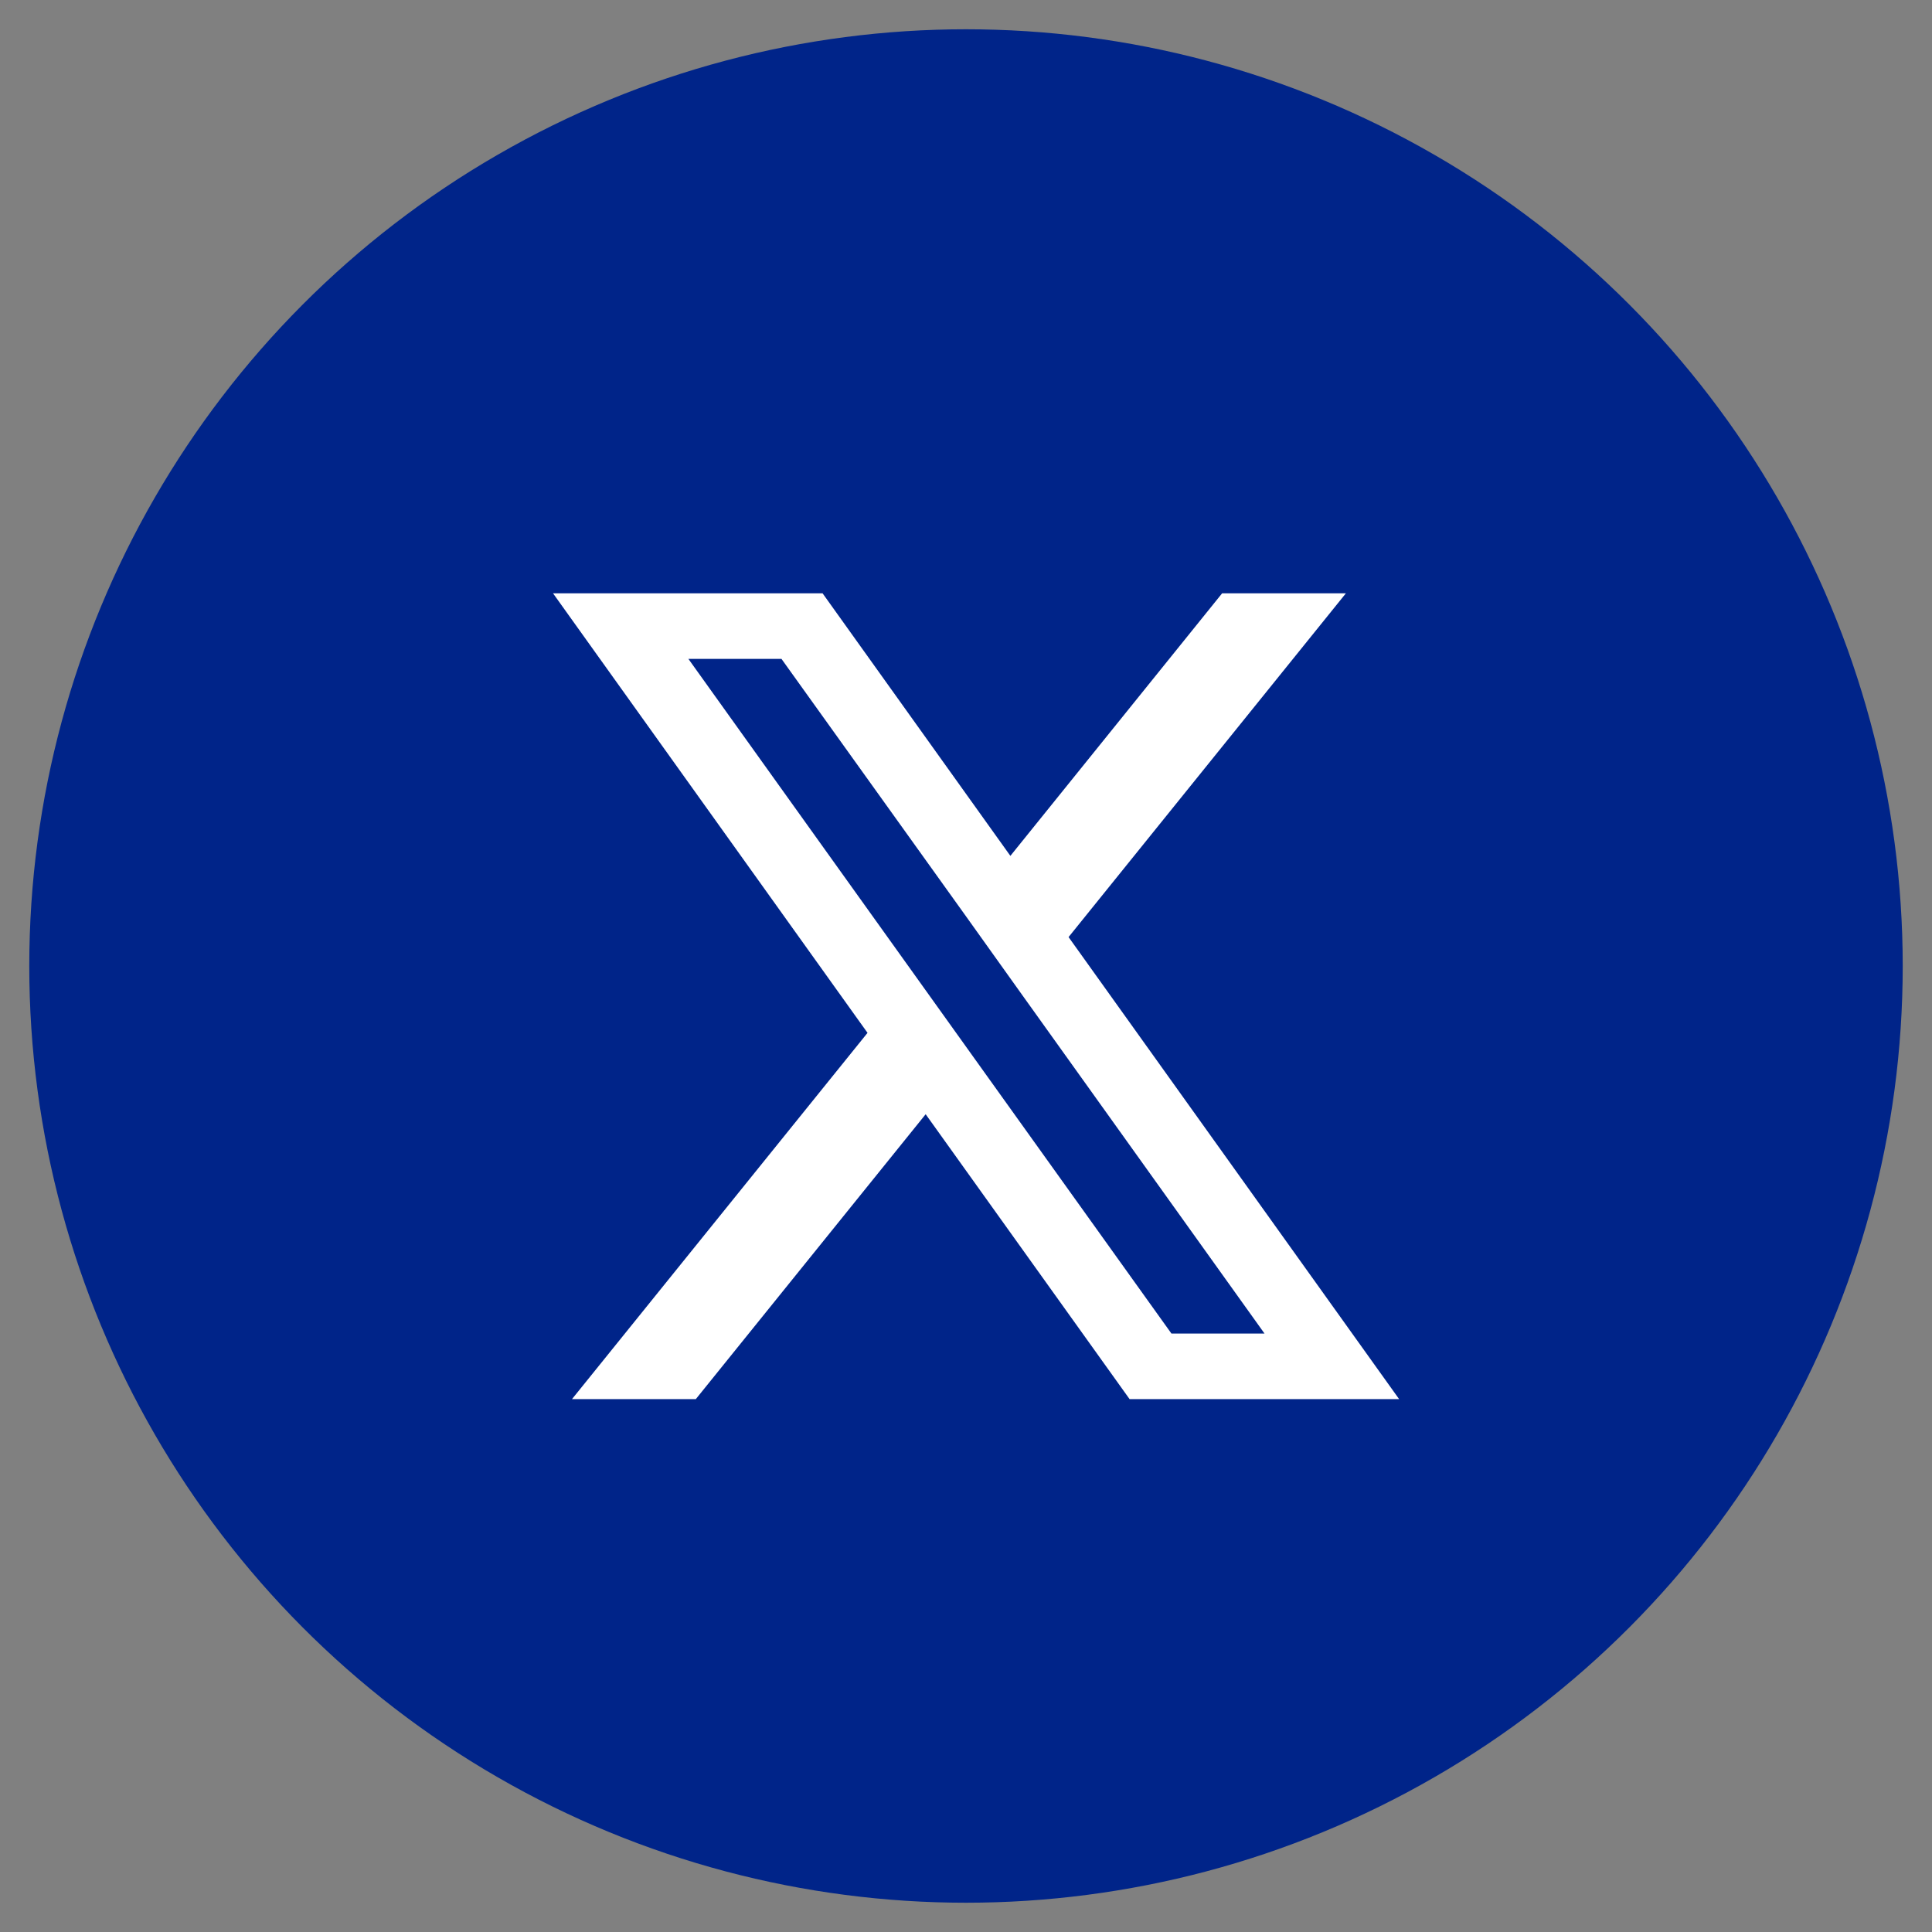
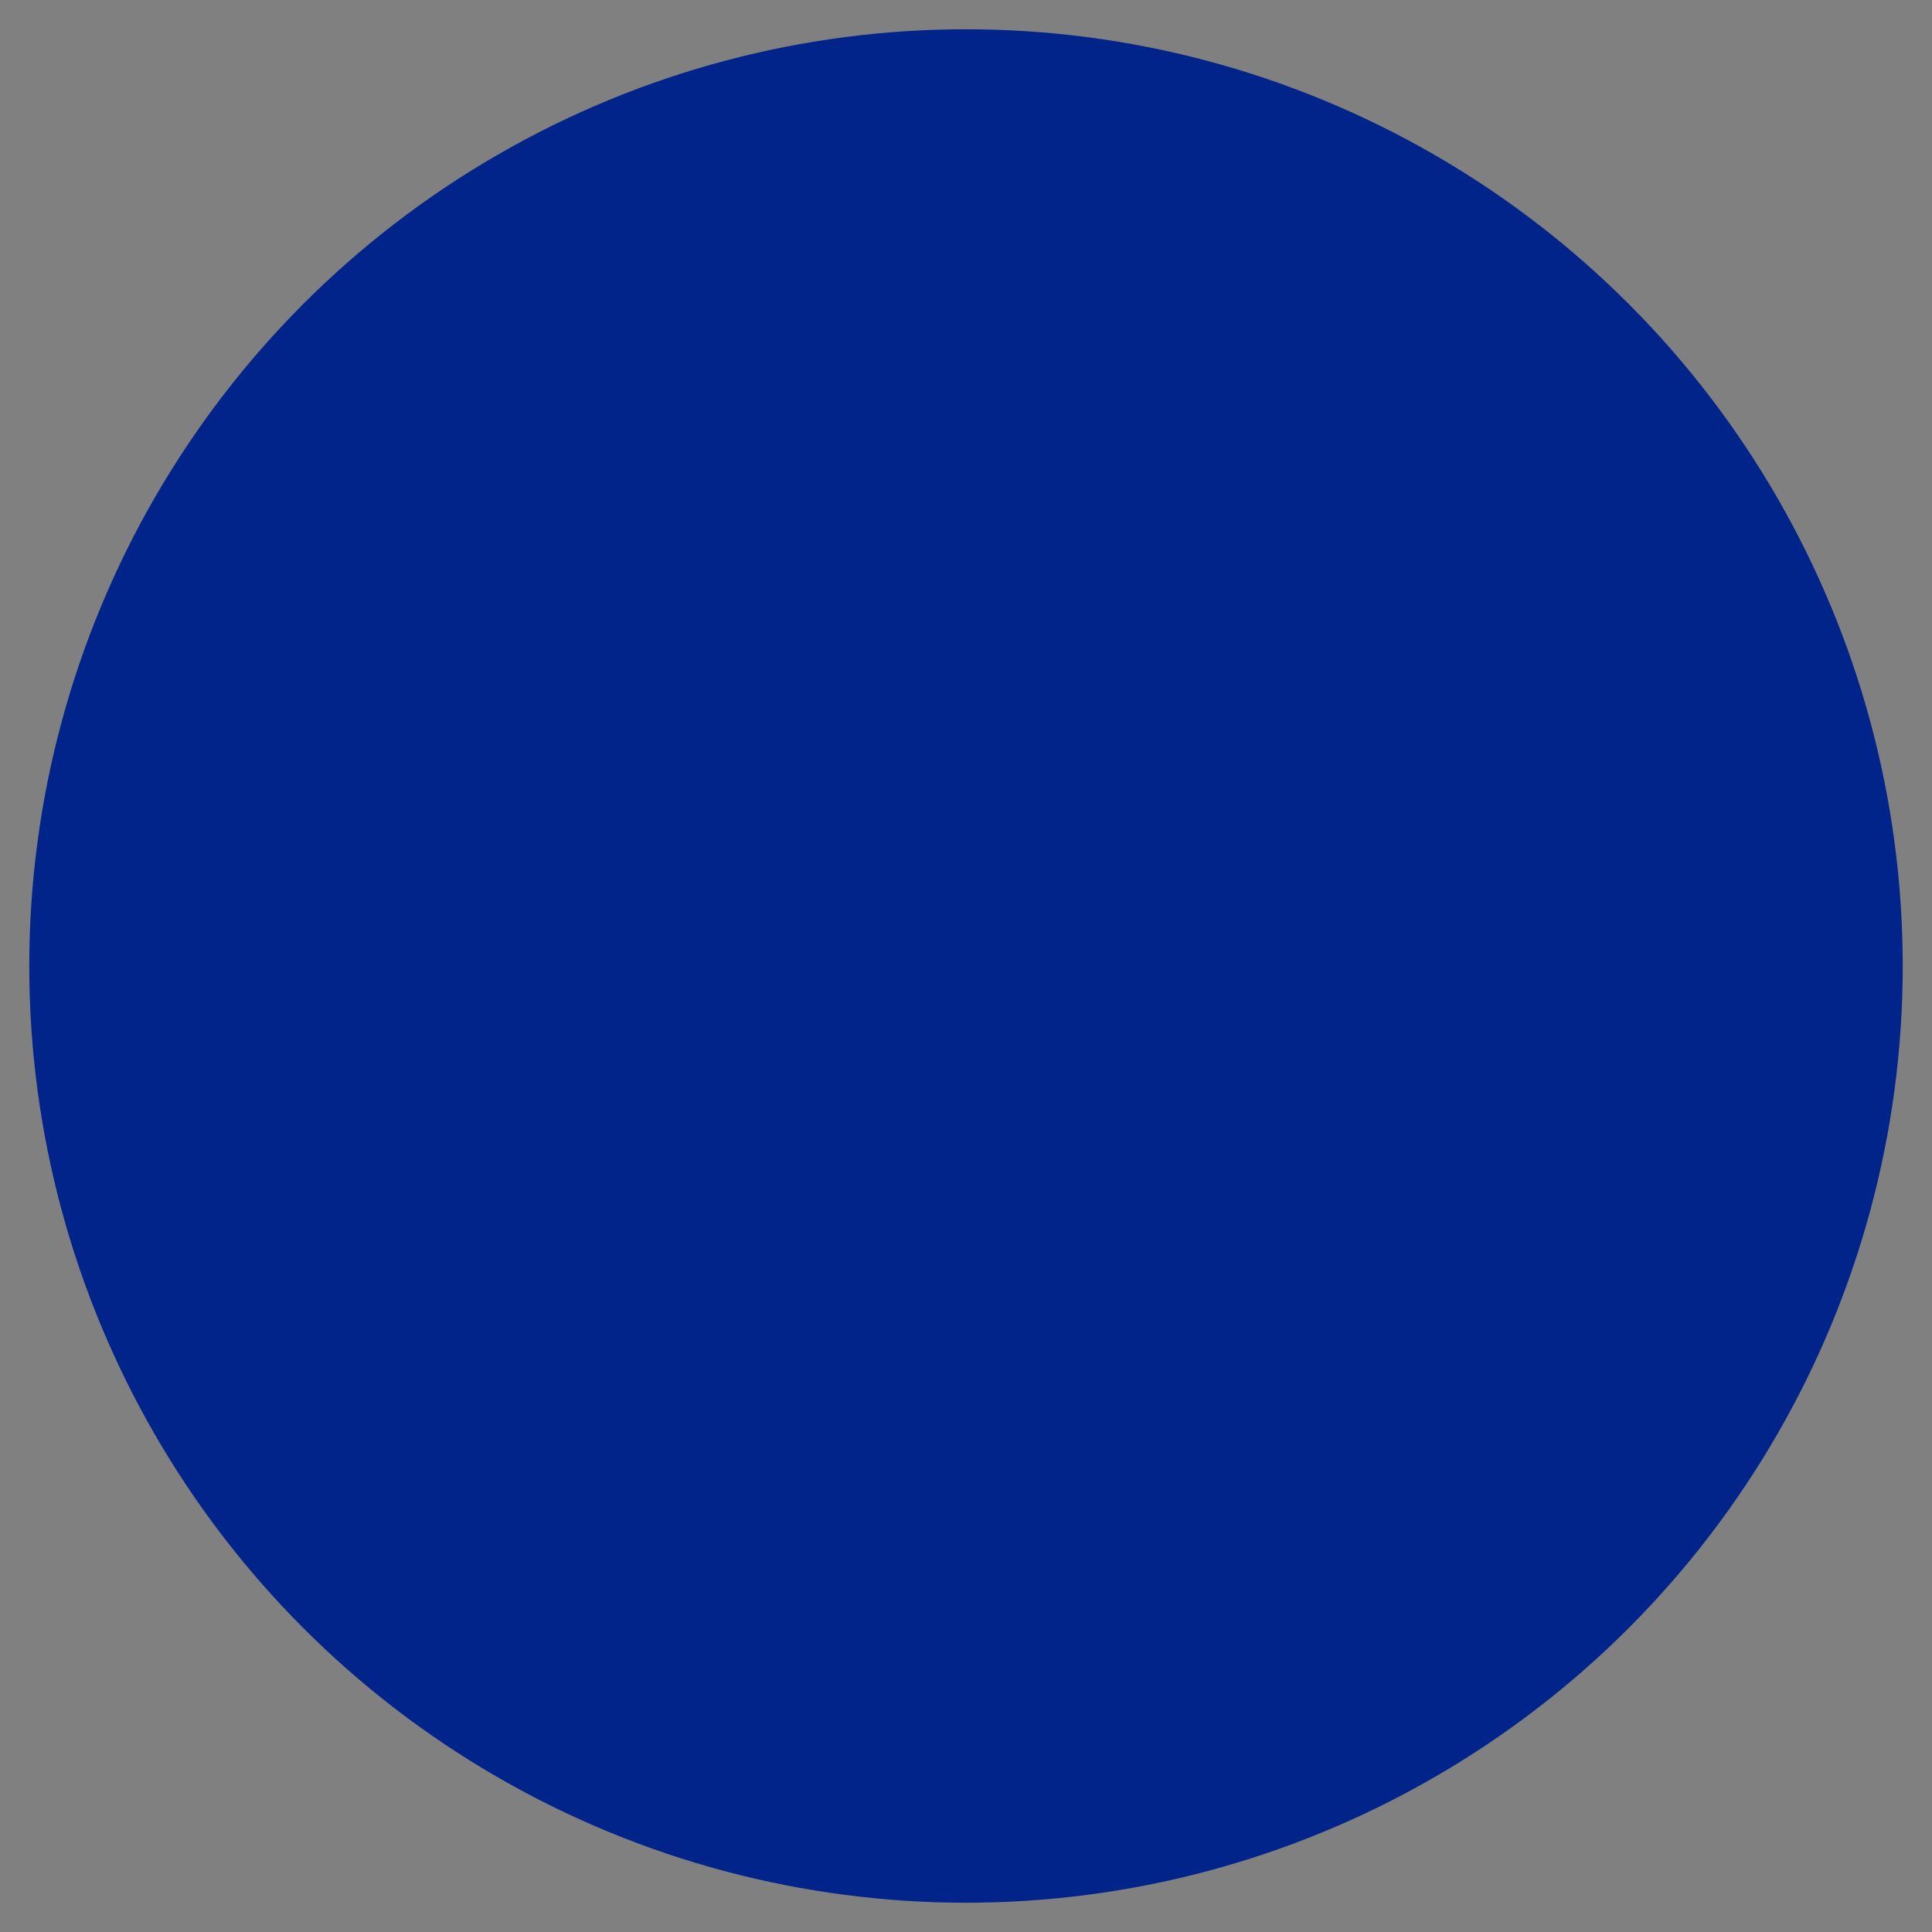
<svg xmlns="http://www.w3.org/2000/svg" width="33" height="33" viewBox="0 0 33 33" fill="none">
  <rect x="0" y="0" width="33" height="33" fill="#808080" stroke="none" />
  <circle cx="16.5" cy="16.5" r="16" fill="#002489" />
-   <path d="M18.252 16.006L22.989 10.134H20.875L17.258 14.619L14.05 10.134H9.446L14.818 17.642L9.77 23.898H11.885L15.811 19.032L19.294 23.898H23.898L18.252 16.006ZM16.614 18.037L15.619 16.647L11.758 11.254H13.348L16.464 15.601L17.457 16.991L21.599 22.778H20.009L16.614 18.037Z" fill="white" />
</svg>